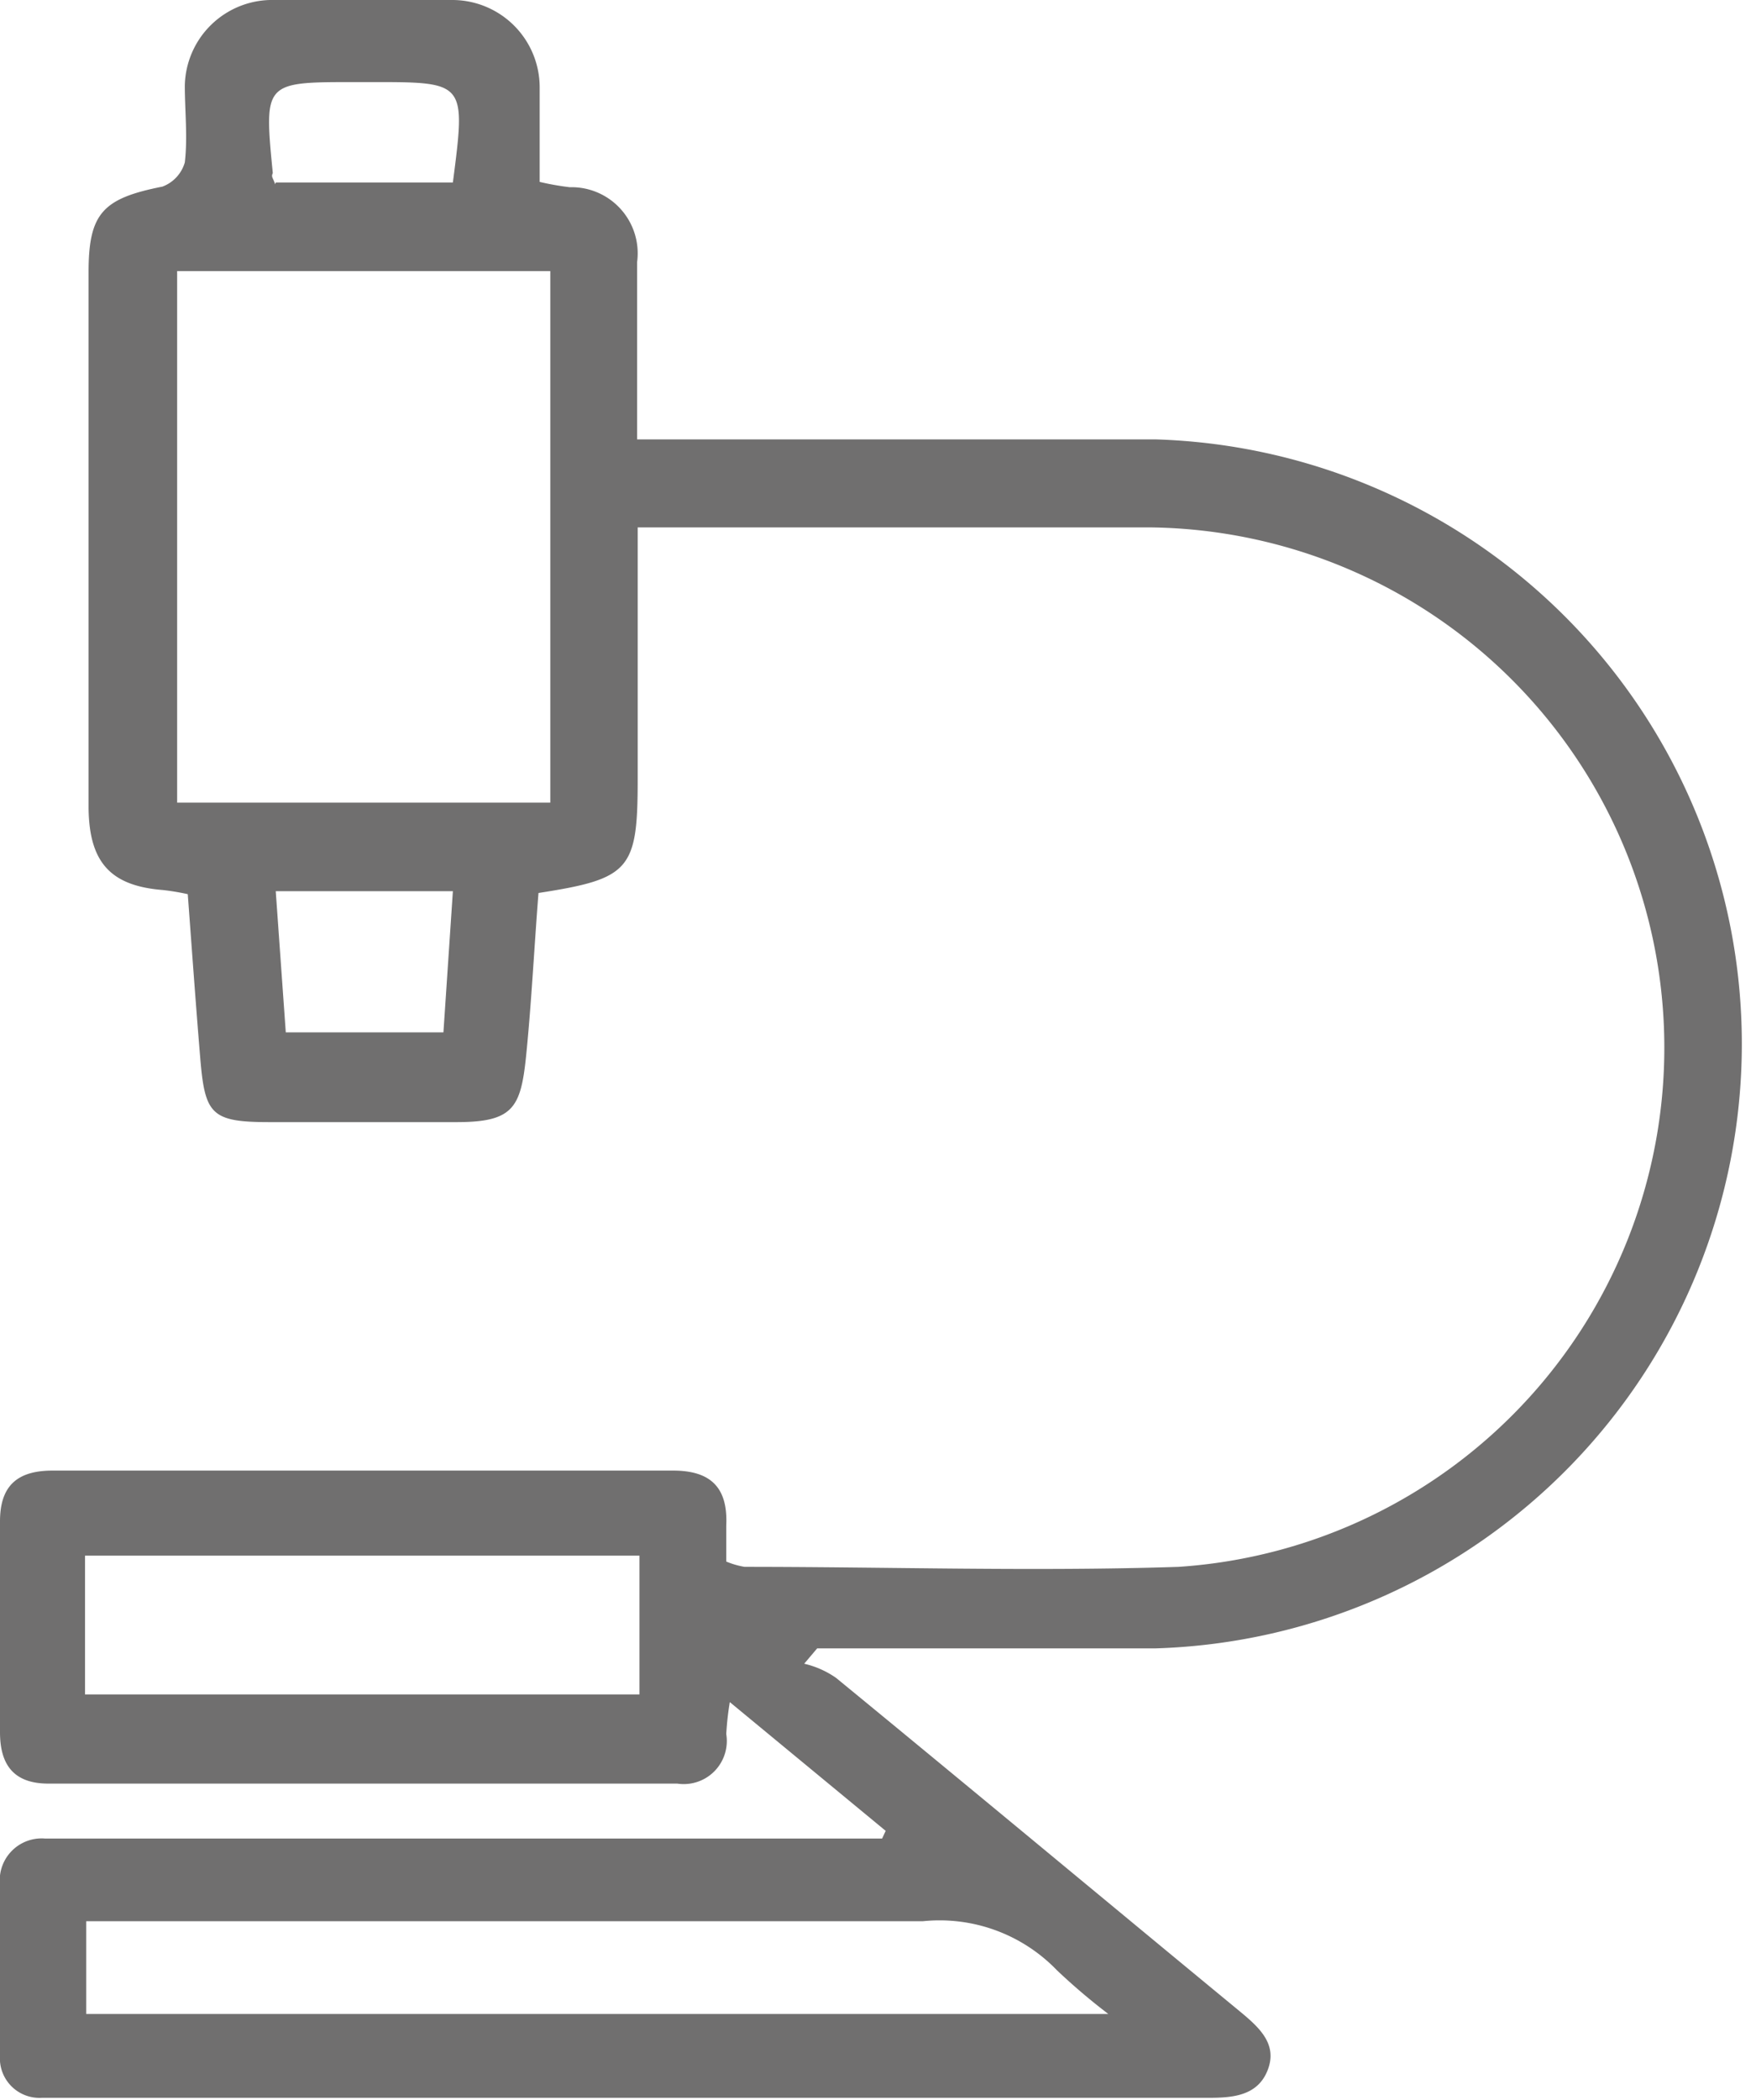
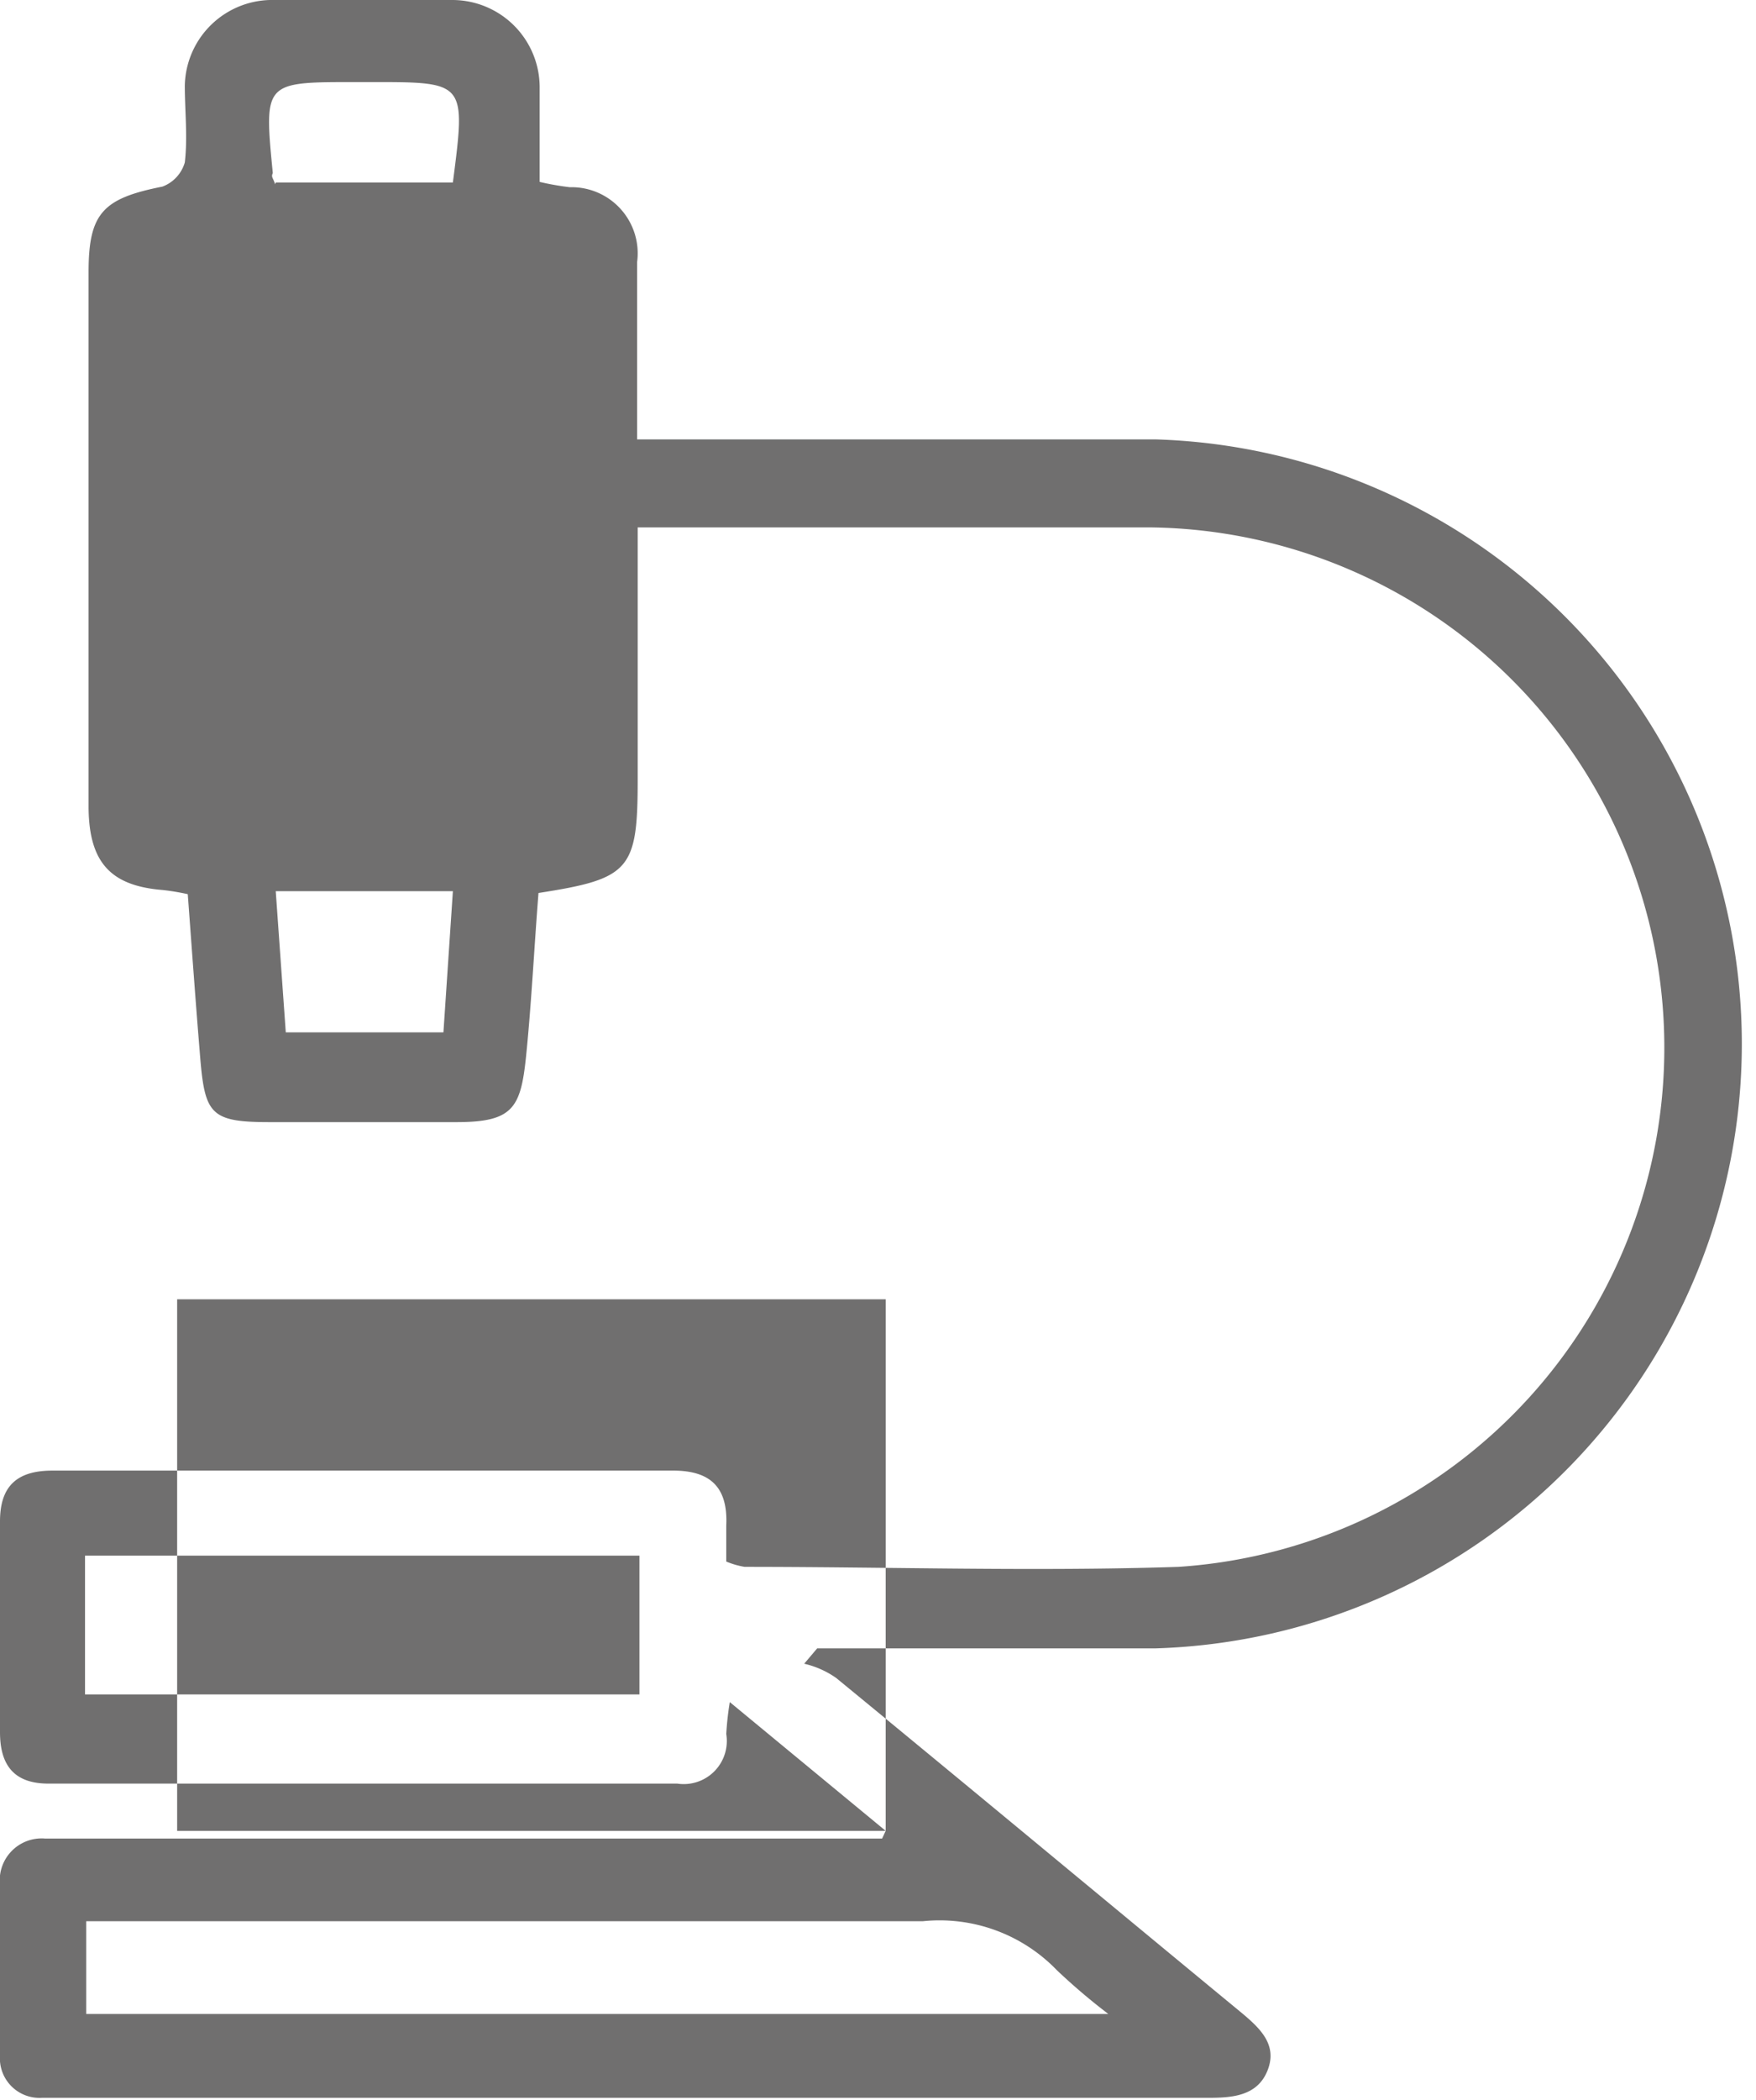
<svg xmlns="http://www.w3.org/2000/svg" viewBox="0 0 29.74 35.56">
  <title>Asset 15</title>
  <g id="Layer_2" data-name="Layer 2">
    <g id="Layer_1-2" data-name="Layer 1">
      <g id="kSL6yT">
-         <path d="M15,31l-2.64-2.18a5.14,5.14,0,0,0-.06.54.73.73,0,0,1-.83.84H.82c-.58,0-.82-.31-.82-.87q0-1.78,0-3.57c0-.61.3-.86.89-.86H11.4c.64,0,.93.29.9.93,0,.2,0,.4,0,.61a1.4,1.4,0,0,0,.31.09c2.45,0,4.9.08,7.35,0a8.81,8.81,0,0,0-.47-17.6c-2.86,0-5.72,0-8.69,0V13.2c0,1.53-.13,1.68-1.68,1.92C9.05,16,9,17,8.91,17.88S8.69,19,7.73,19H4.57c-1,0-1.1-.13-1.18-1.1s-.14-1.82-.21-2.76a4.07,4.07,0,0,0-.42-.07C1.87,15,1.51,14.6,1.5,13.68c0-1.72,0-3.44,0-5.15,0-1.31,0-2.61,0-3.92,0-1,.24-1.25,1.25-1.45a.62.62,0,0,0,.38-.41c.05-.43,0-.87,0-1.3A1.48,1.48,0,0,1,4.65,0c1,0,2,0,3,0A1.48,1.48,0,0,1,9.14,1.47c0,.53,0,1.05,0,1.61a4.64,4.64,0,0,0,.51.09,1.12,1.12,0,0,1,1.14,1.27c0,1,0,1.95,0,3h8.79a10.24,10.24,0,0,1,0,20.47H13.84l-.22.26a1.56,1.56,0,0,1,.54.24c2.28,1.87,4.55,3.76,6.83,5.64.34.28.65.56.48,1s-.6.47-1,.47h-19c-.25,0-.5,0-.76,0A.67.67,0,0,1,0,34.8c0-1,0-1.92,0-2.88a.71.71,0,0,1,.76-.79c.23,0,.45,0,.68,0h13.5ZM9.32,13.59v-9H3v9ZM18.77,34.1a10.57,10.57,0,0,1-.87-.74,2.76,2.76,0,0,0-2.27-.83c-4.46,0-8.92,0-13.39,0-.26,0-.52,0-.78,0V34.1ZM1.44,28.69h9.39V26.34H1.44Zm6.23-13.6h-3l.17,2.39H7.51Zm-3-12h3c.22-1.7.22-1.7-1.36-1.7H6c-1.53,0-1.53,0-1.38,1.54C4.59,3,4.62,3,4.66,3.12Z" style="fill:#706f6f" />
+         <path d="M15,31l-2.64-2.18a5.14,5.14,0,0,0-.06.54.73.73,0,0,1-.83.84H.82c-.58,0-.82-.31-.82-.87q0-1.78,0-3.57c0-.61.3-.86.89-.86H11.4c.64,0,.93.29.9.93,0,.2,0,.4,0,.61a1.4,1.4,0,0,0,.31.09c2.45,0,4.9.08,7.35,0a8.81,8.81,0,0,0-.47-17.6c-2.86,0-5.72,0-8.69,0V13.2c0,1.53-.13,1.68-1.68,1.92C9.05,16,9,17,8.91,17.88S8.69,19,7.73,19H4.57c-1,0-1.1-.13-1.18-1.1s-.14-1.82-.21-2.76a4.07,4.07,0,0,0-.42-.07C1.87,15,1.51,14.6,1.5,13.68c0-1.72,0-3.44,0-5.15,0-1.31,0-2.61,0-3.92,0-1,.24-1.25,1.25-1.45a.62.62,0,0,0,.38-.41c.05-.43,0-.87,0-1.3A1.48,1.48,0,0,1,4.65,0c1,0,2,0,3,0A1.48,1.48,0,0,1,9.14,1.47c0,.53,0,1.05,0,1.61a4.64,4.64,0,0,0,.51.09,1.12,1.12,0,0,1,1.14,1.27c0,1,0,1.95,0,3h8.79a10.24,10.24,0,0,1,0,20.47H13.84l-.22.26a1.56,1.56,0,0,1,.54.24c2.28,1.87,4.55,3.76,6.83,5.64.34.28.65.56.48,1s-.6.47-1,.47h-19c-.25,0-.5,0-.76,0A.67.67,0,0,1,0,34.8c0-1,0-1.92,0-2.88a.71.71,0,0,1,.76-.79c.23,0,.45,0,.68,0h13.5Zv-9H3v9ZM18.77,34.1a10.57,10.57,0,0,1-.87-.74,2.76,2.76,0,0,0-2.27-.83c-4.46,0-8.92,0-13.39,0-.26,0-.52,0-.78,0V34.1ZM1.44,28.69h9.39V26.34H1.44Zm6.23-13.6h-3l.17,2.39H7.51Zm-3-12h3c.22-1.7.22-1.7-1.36-1.7H6c-1.53,0-1.53,0-1.38,1.54C4.59,3,4.62,3,4.66,3.12Z" style="fill:#706f6f" />
      </g>
    </g>
  </g>
</svg>